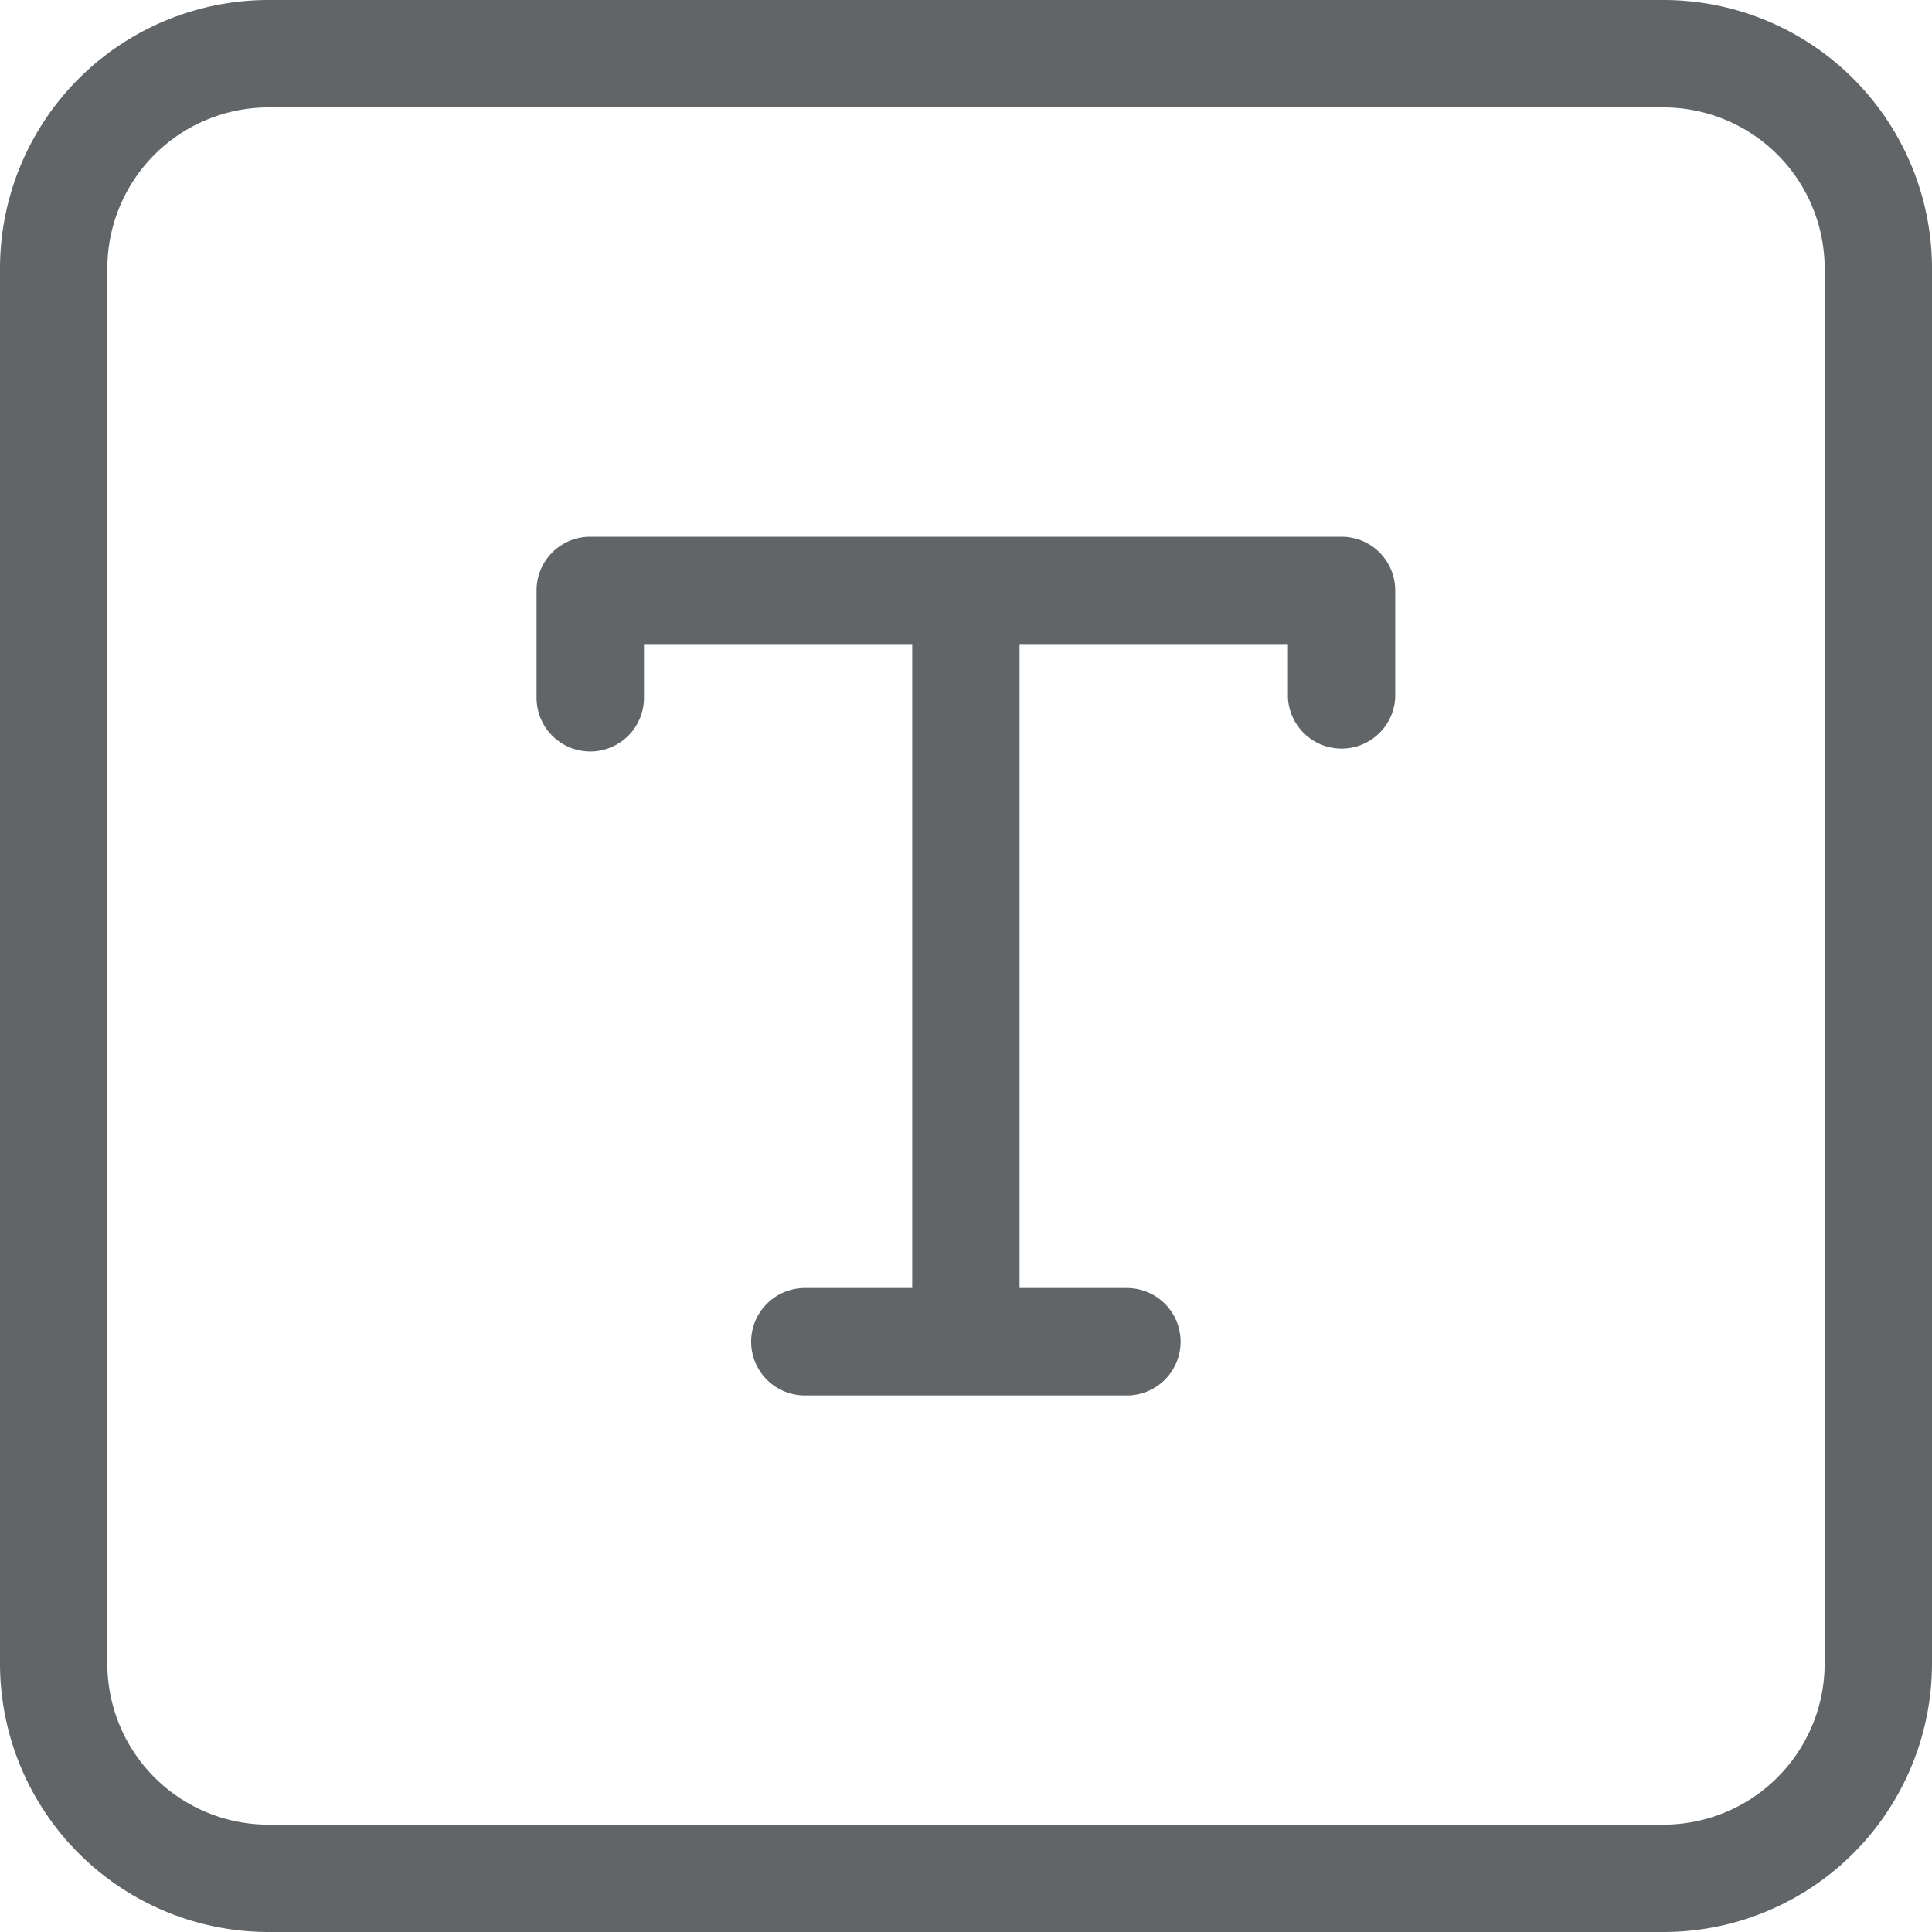
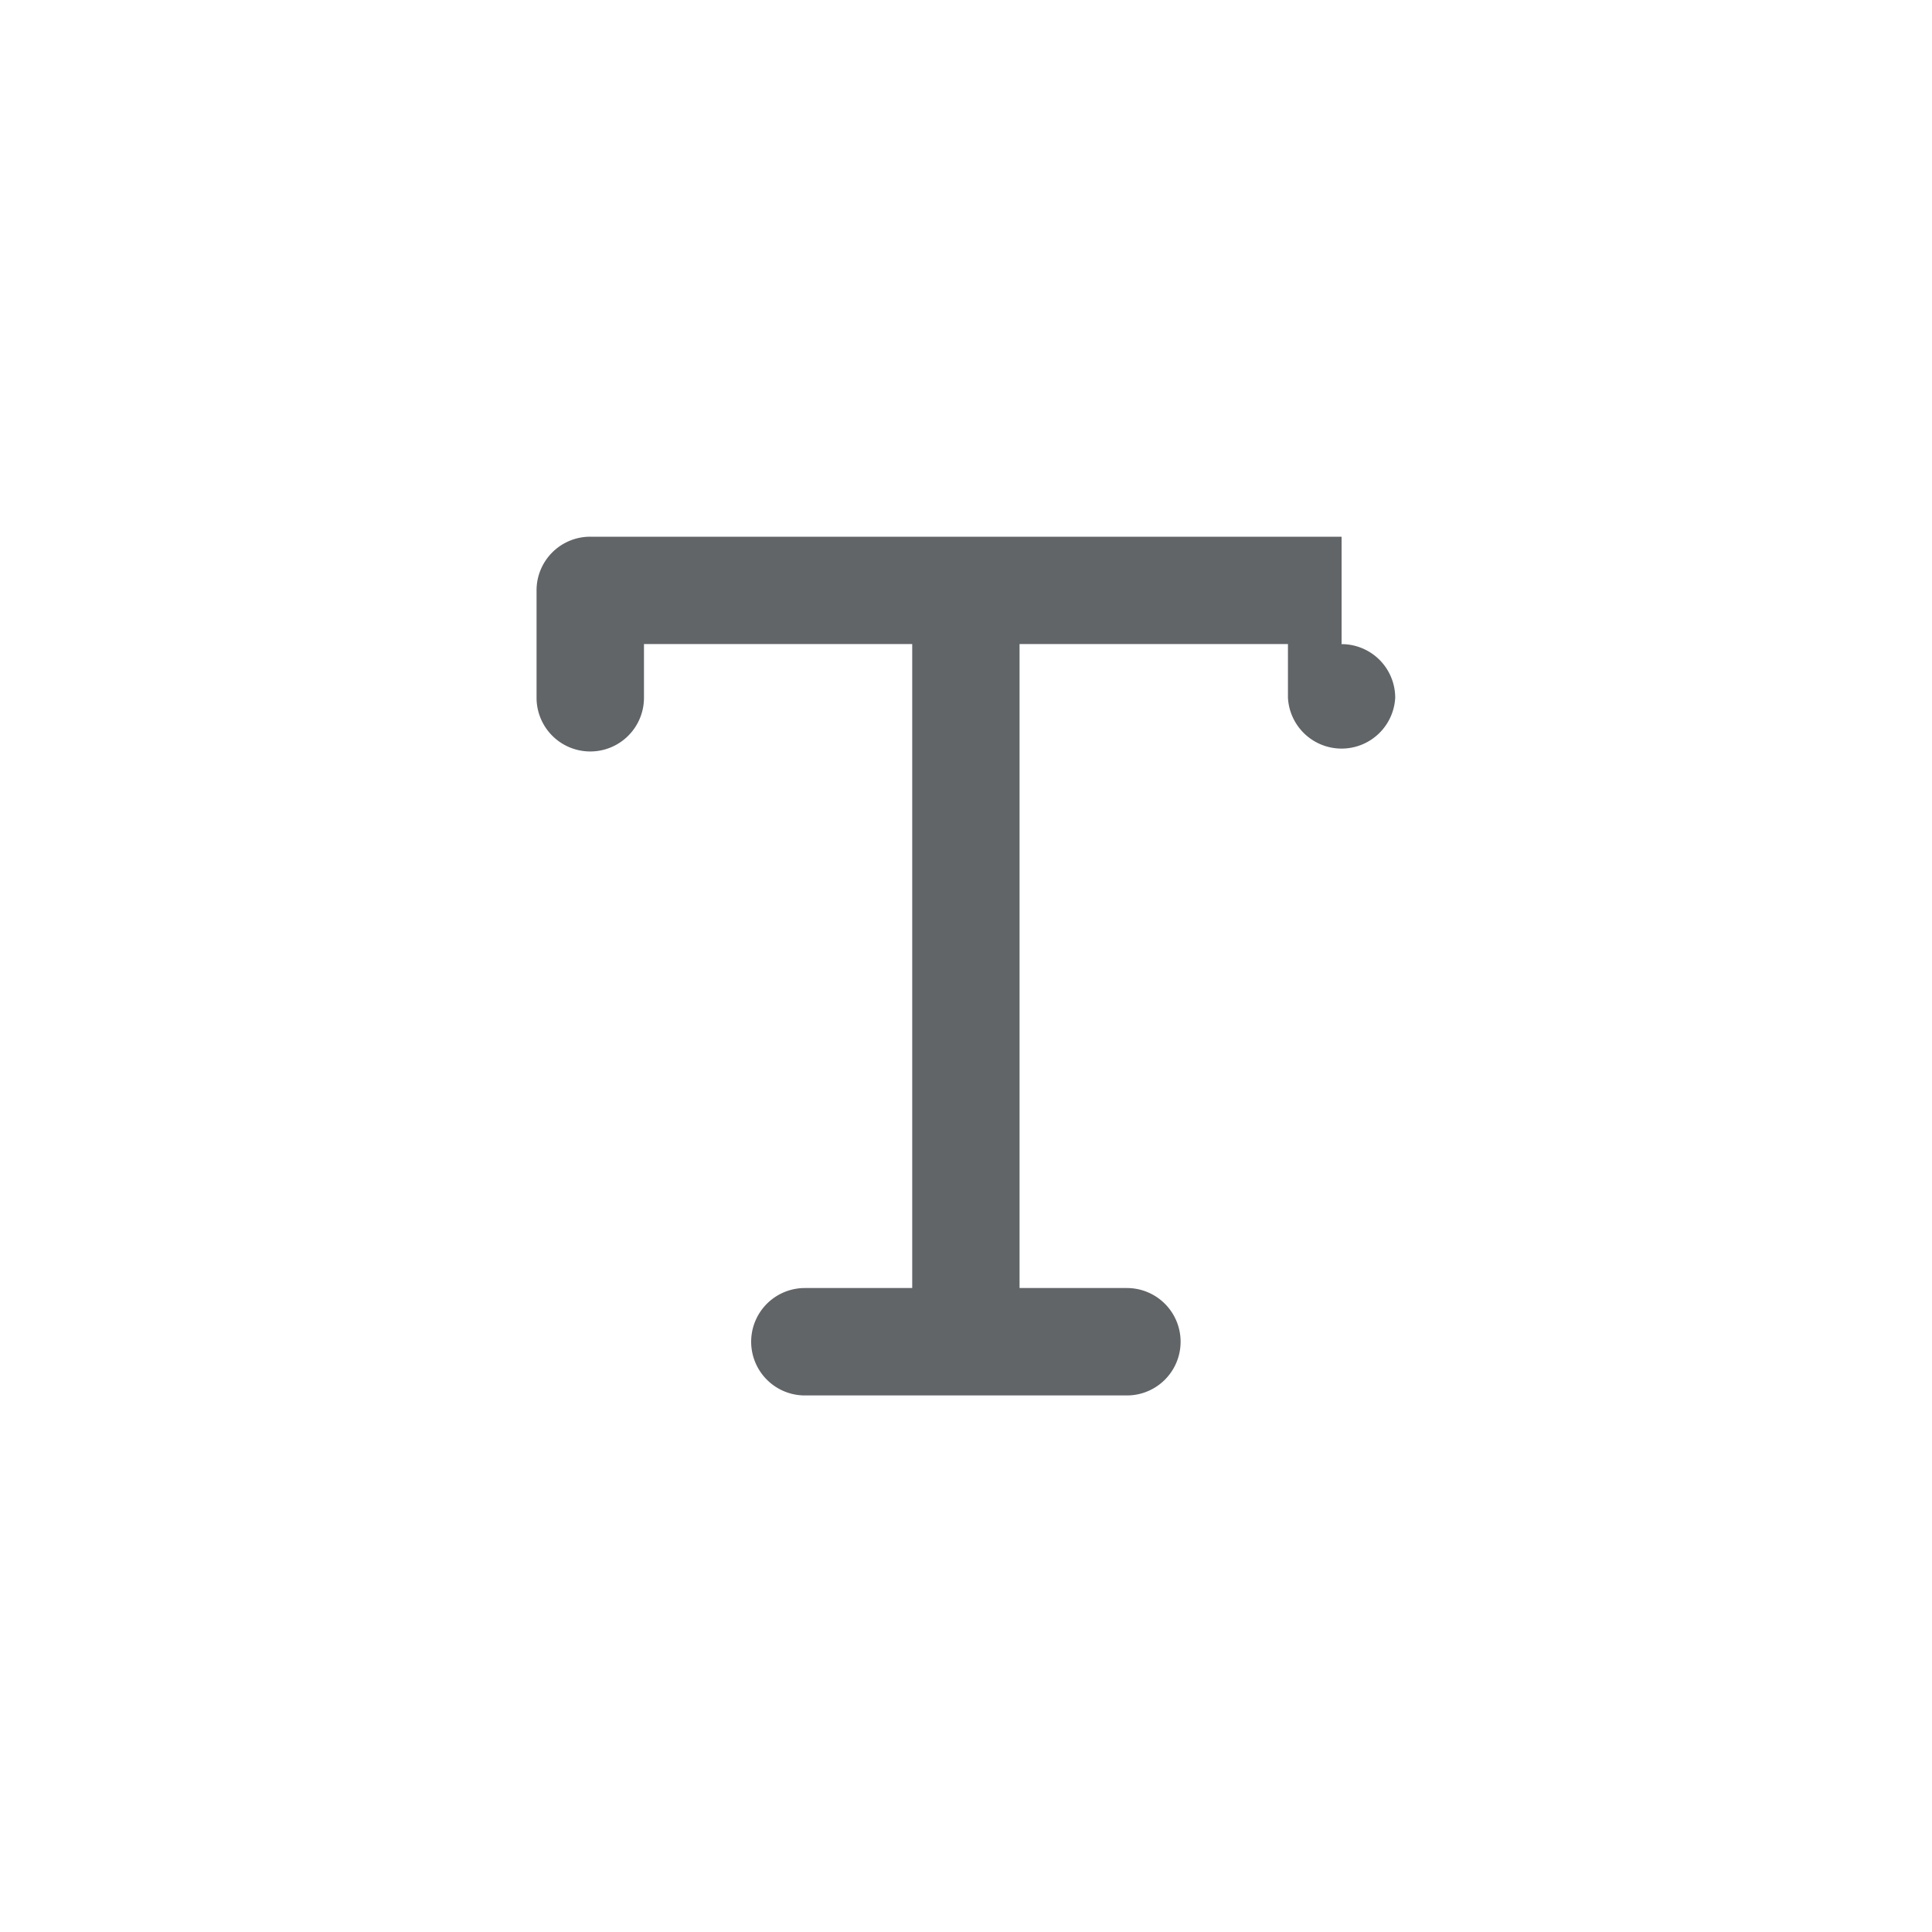
<svg xmlns="http://www.w3.org/2000/svg" width="18" height="18" viewBox="0 0 25 25" fill="none">
-   <path d="M21.528 0H3.472A3.476 3.476 0 0 0 0 3.472v18.056A3.476 3.476 0 0 0 3.472 25h18.056A3.476 3.476 0 0 0 25 21.528V3.472A3.476 3.476 0 0 0 21.528 0Zm2.083 21.528a2.086 2.086 0 0 1-2.083 2.083H3.472a2.085 2.085 0 0 1-2.083-2.083V3.472A2.085 2.085 0 0 1 3.472 1.39h18.056a2.085 2.085 0 0 1 2.083 2.083v18.056Z" fill="#616568" />
-   <path d="M17.36 6.945H7.638a.694.694 0 0 0-.695.695v1.389a.694.694 0 0 0 1.39 0v-.695h3.471v8.333h-1.389a.695.695 0 0 0 0 1.39h4.167a.695.695 0 0 0 0-1.39h-1.389V8.334h3.473v.695a.695.695 0 0 0 1.388 0v-1.39a.694.694 0 0 0-.694-.694Z" fill="#616568" />
+   <path d="M17.36 6.945H7.638a.694.694 0 0 0-.695.695v1.389a.694.694 0 0 0 1.39 0v-.695h3.471v8.333h-1.389a.695.695 0 0 0 0 1.39h4.167a.695.695 0 0 0 0-1.39h-1.389V8.334h3.473v.695a.695.695 0 0 0 1.388 0a.694.694 0 0 0-.694-.694Z" fill="#616568" />
</svg>